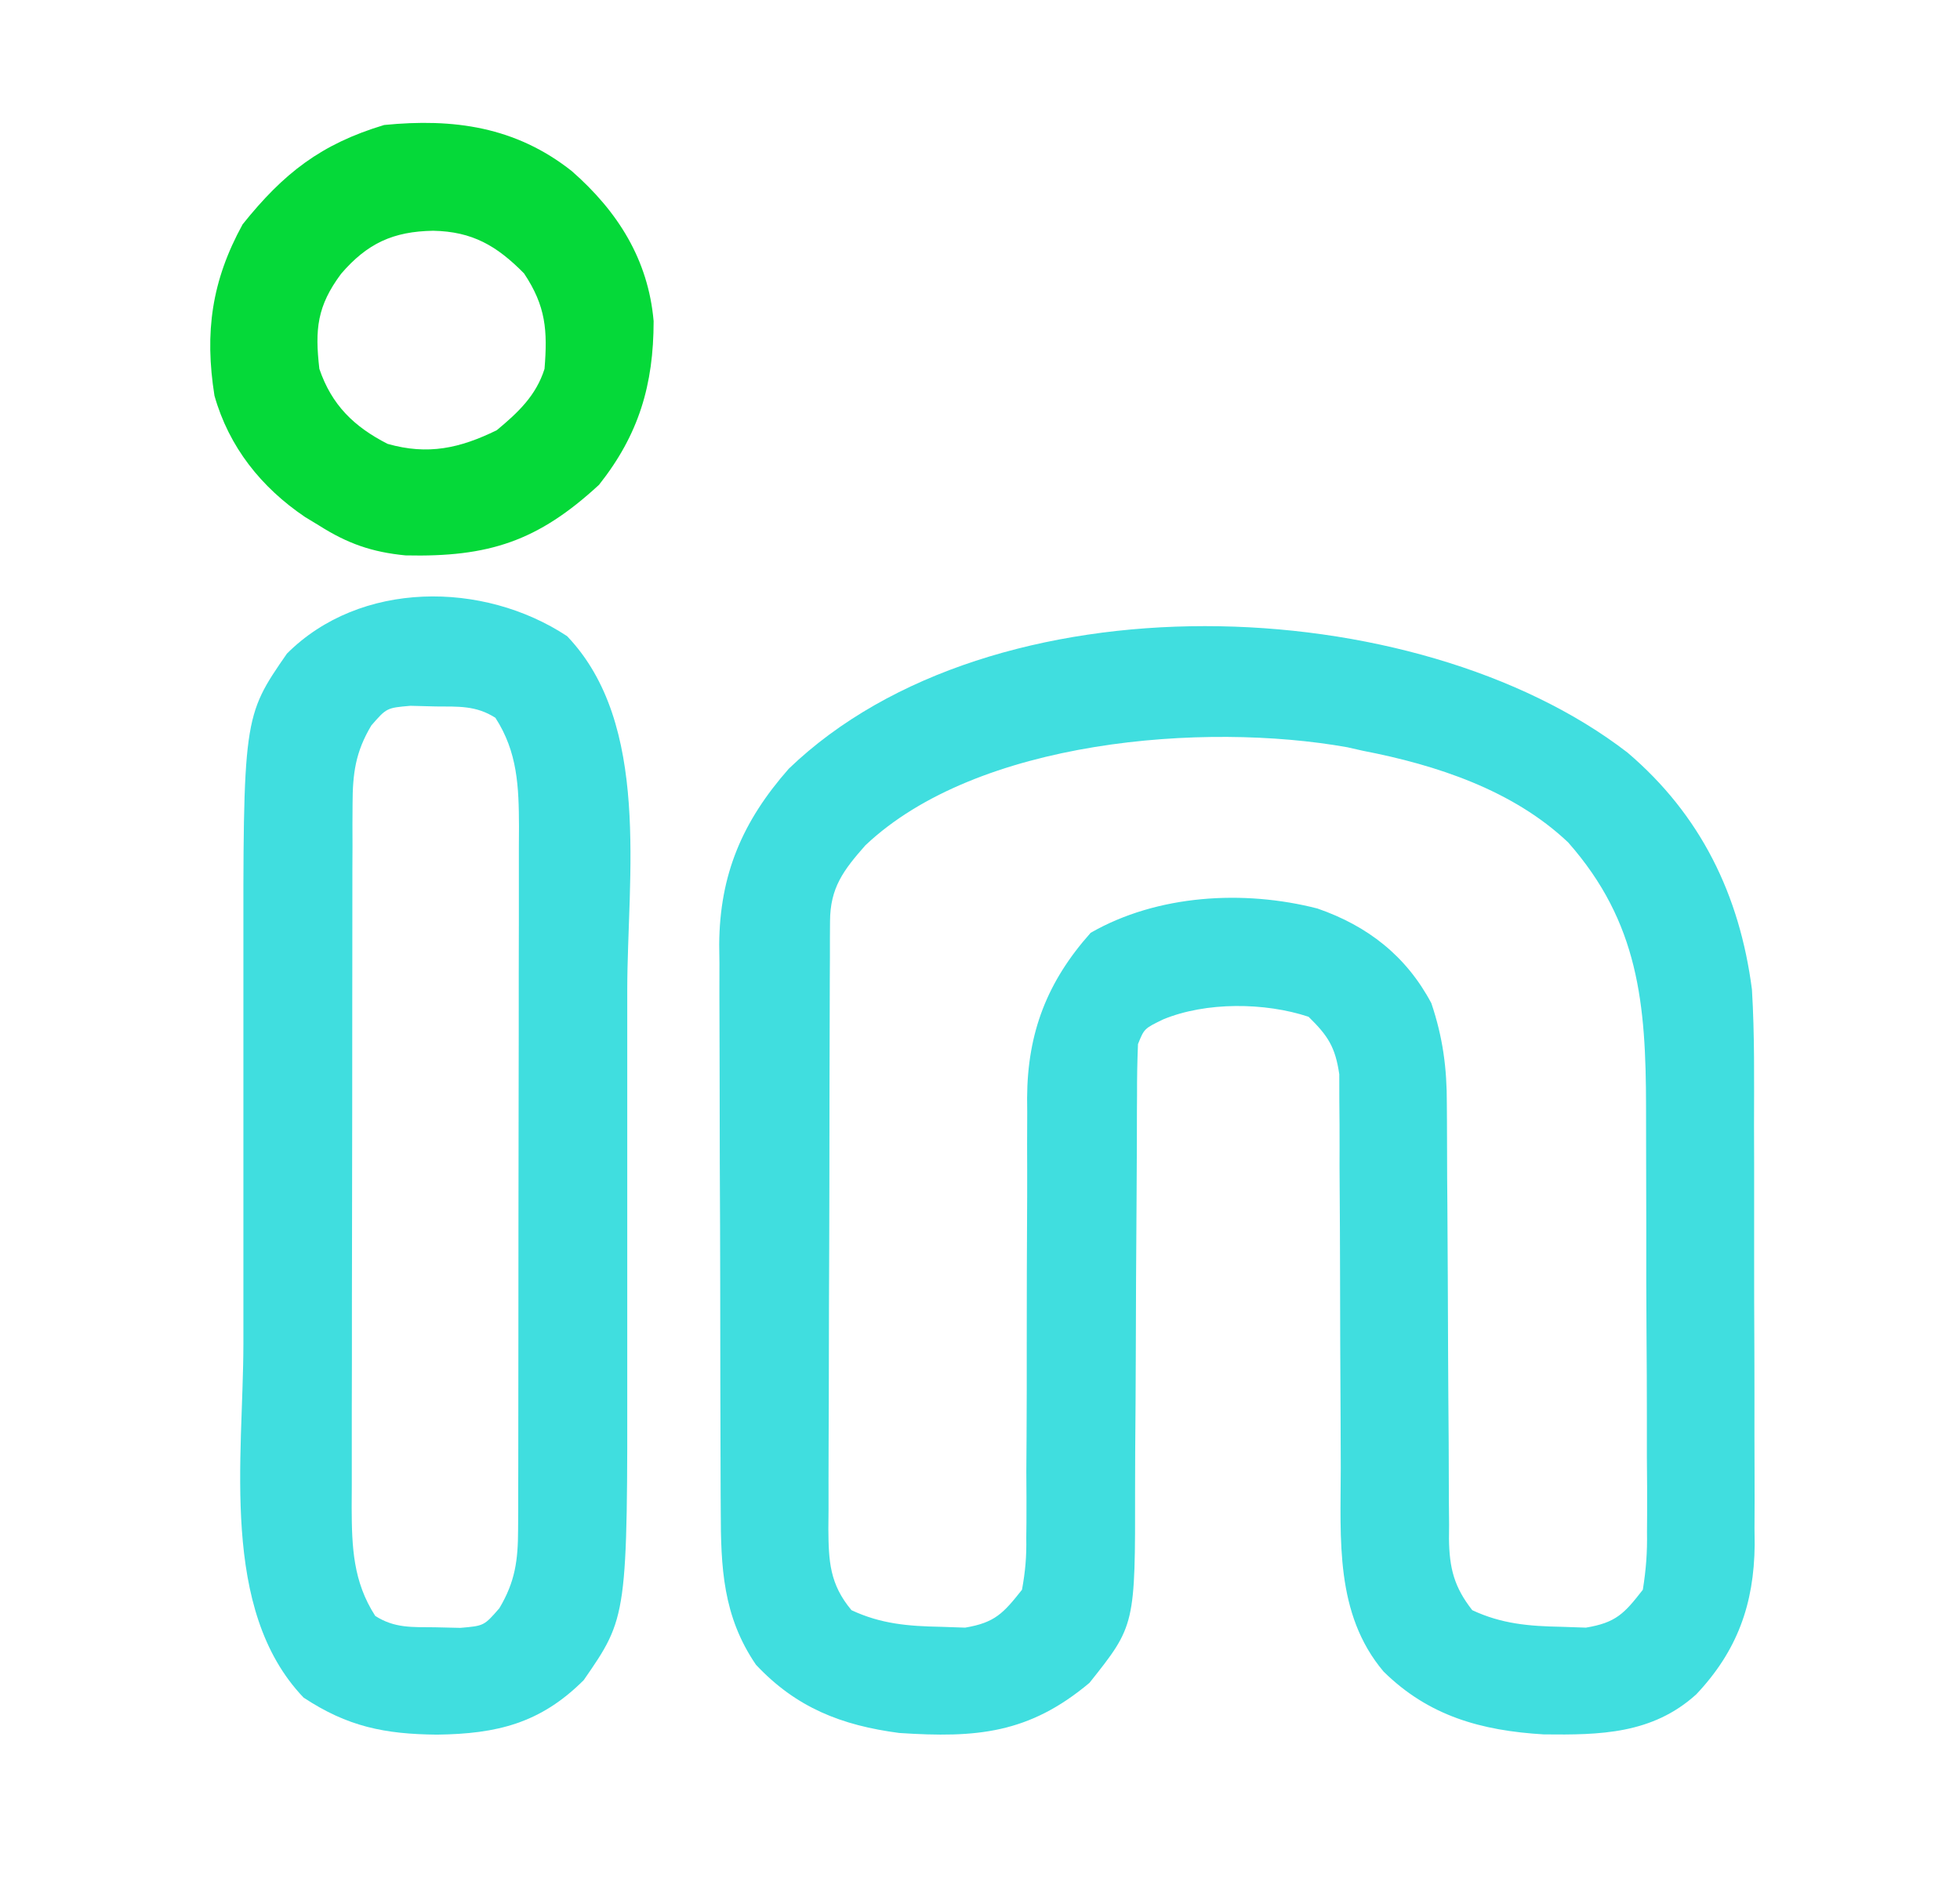
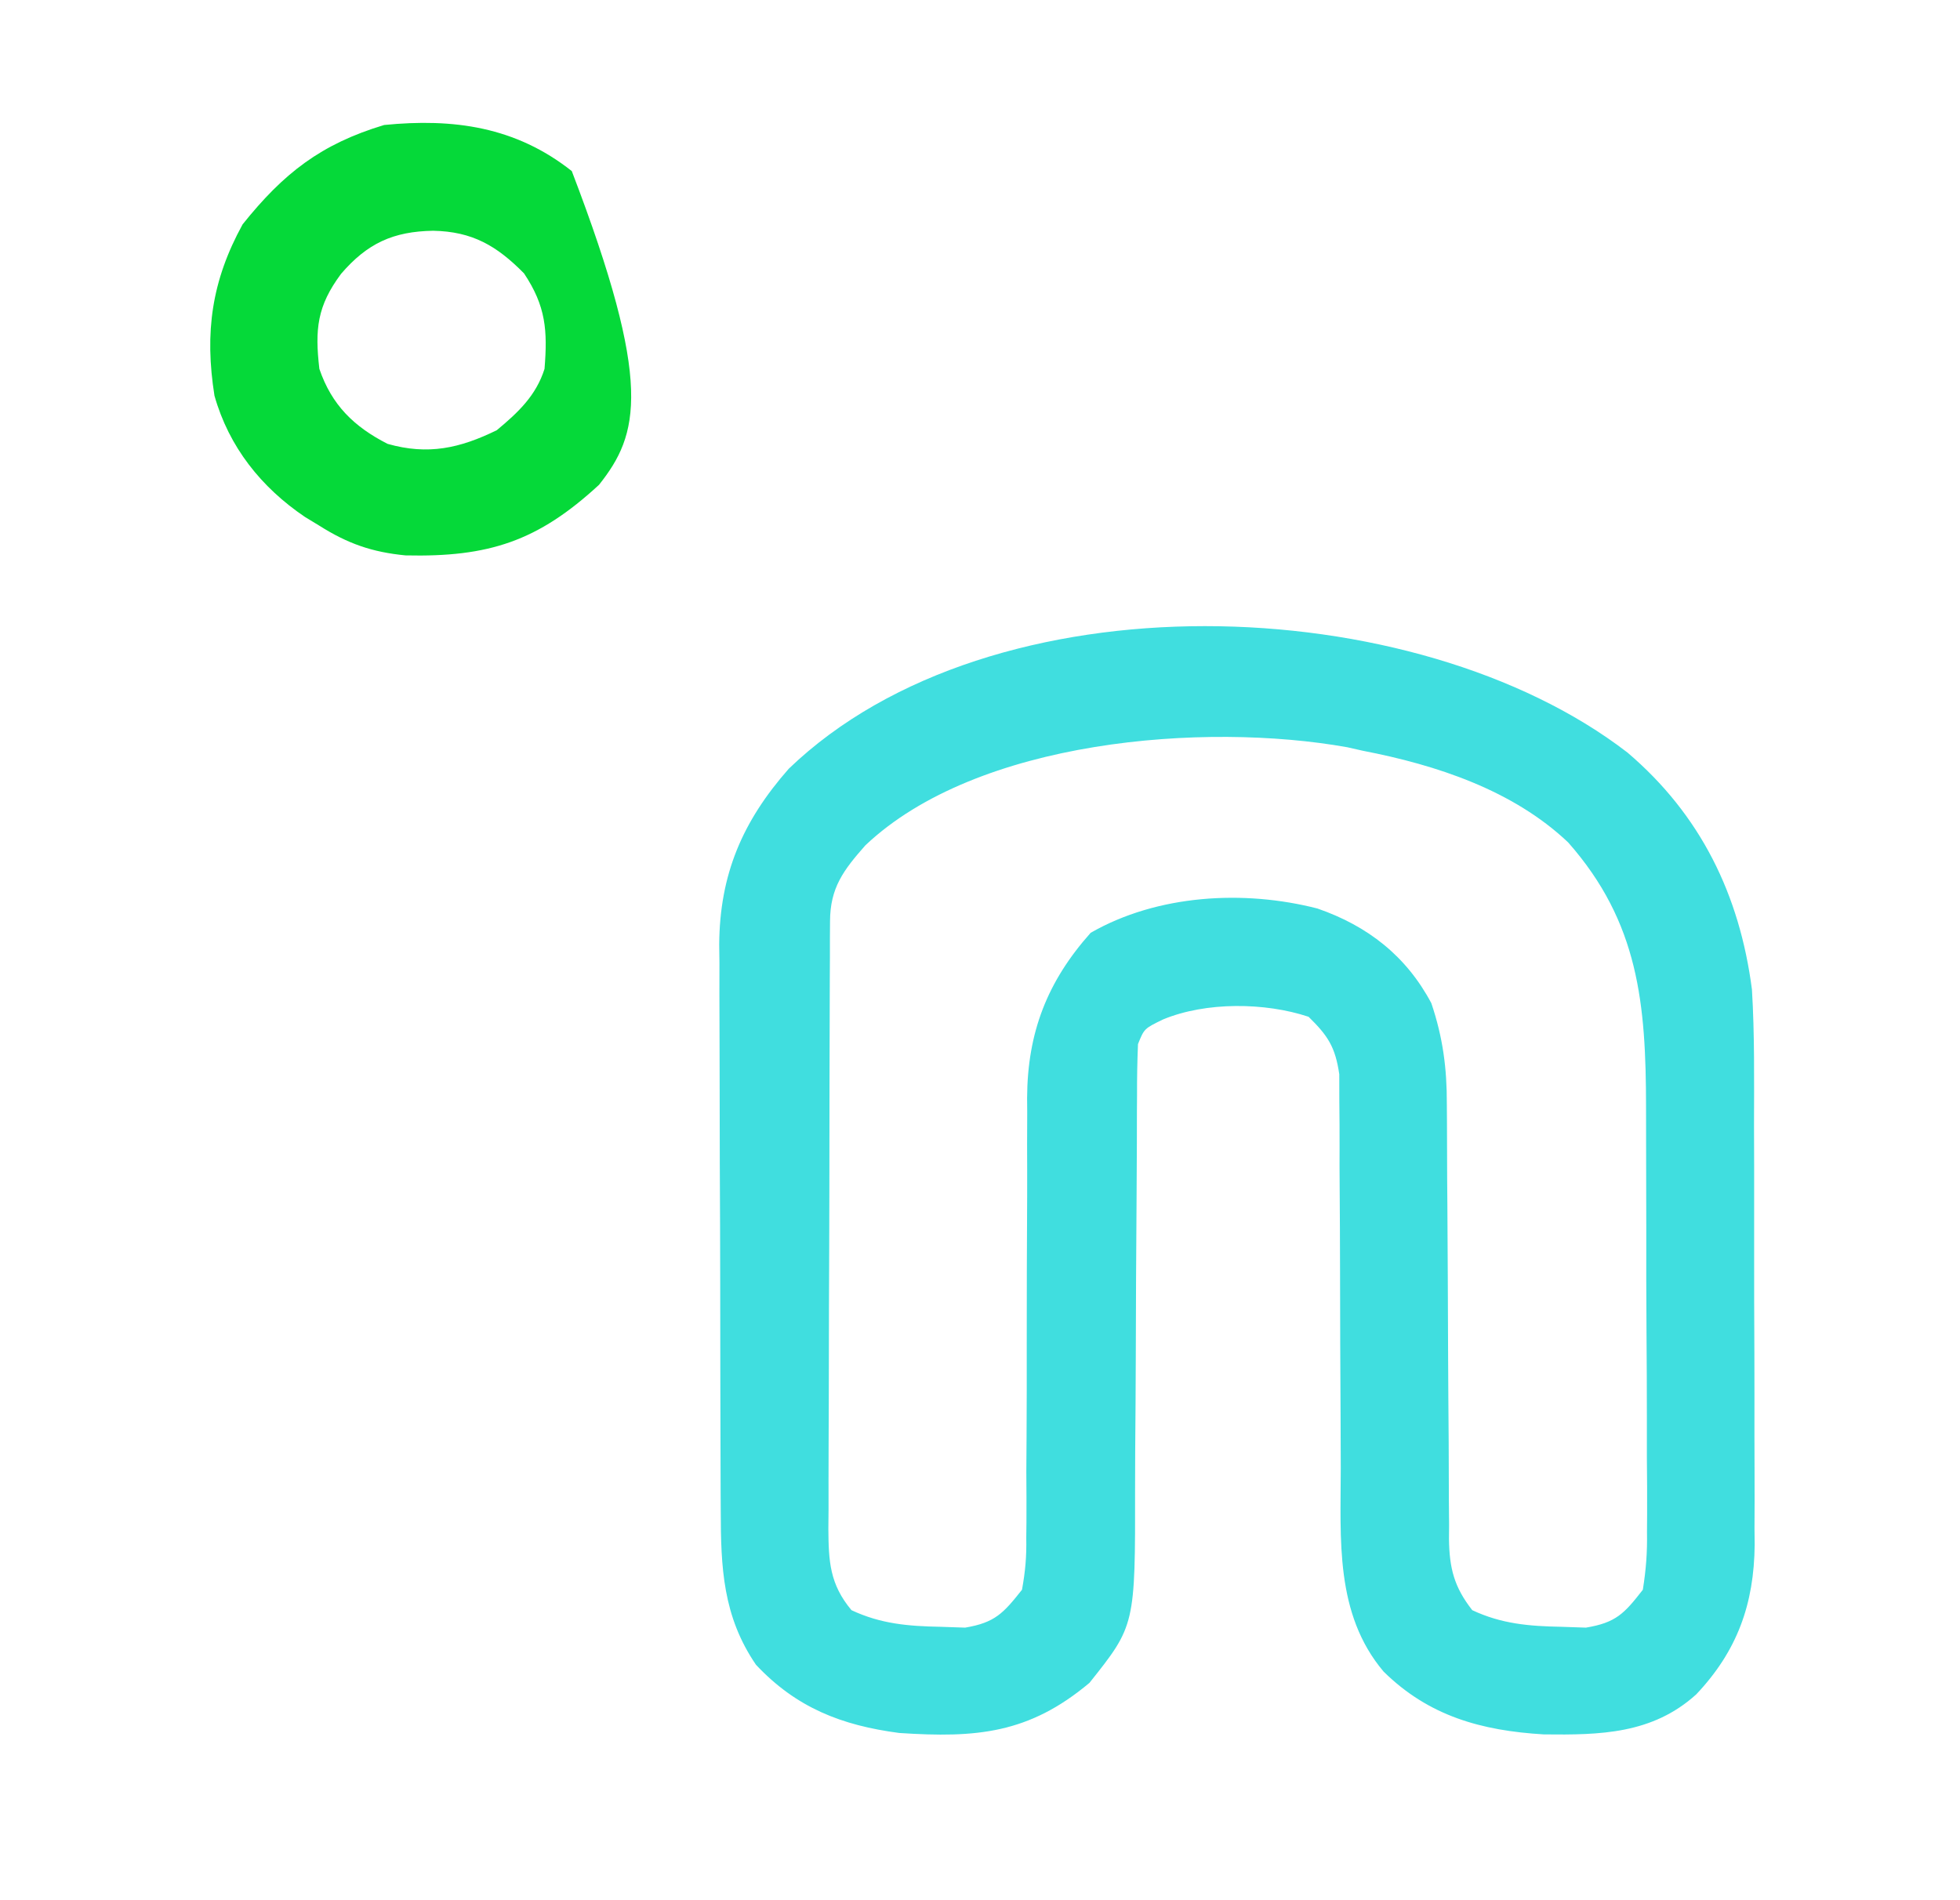
<svg xmlns="http://www.w3.org/2000/svg" width="33" height="32" viewBox="0 0 33 32" fill="none">
  <path d="M27.401 12.673C28.634 13.722 29.291 15.072 29.497 16.664C29.543 17.425 29.533 18.189 29.532 18.951C29.532 19.173 29.533 19.396 29.534 19.618C29.534 20.083 29.534 20.548 29.534 21.012C29.533 21.606 29.535 22.199 29.538 22.793C29.539 23.252 29.54 23.71 29.539 24.169C29.539 24.388 29.54 24.607 29.541 24.826C29.542 25.132 29.542 25.438 29.54 25.745C29.541 25.834 29.542 25.923 29.543 26.015C29.533 27.016 29.248 27.805 28.559 28.534C27.82 29.203 26.941 29.219 25.992 29.208C24.942 29.145 24.056 28.9 23.295 28.15C22.473 27.177 22.573 25.921 22.574 24.719C22.574 24.432 22.573 24.145 22.571 23.858C22.566 23.044 22.563 22.229 22.562 21.414C22.561 20.914 22.559 20.414 22.555 19.913C22.553 19.724 22.553 19.534 22.554 19.344C22.555 19.078 22.553 18.813 22.55 18.548C22.55 18.397 22.549 18.247 22.549 18.091C22.482 17.633 22.36 17.444 22.032 17.123C21.299 16.879 20.304 16.869 19.584 17.167C19.265 17.322 19.265 17.322 19.16 17.583C19.148 17.871 19.143 18.157 19.144 18.445C19.143 18.534 19.143 18.623 19.142 18.714C19.142 18.908 19.141 19.102 19.141 19.295C19.14 19.602 19.138 19.91 19.136 20.217C19.13 21.09 19.124 21.964 19.123 22.838C19.121 23.372 19.118 23.906 19.113 24.44C19.112 24.643 19.111 24.846 19.111 25.049C19.114 27.372 19.114 27.372 18.343 28.34C17.326 29.193 16.446 29.271 15.14 29.184C14.169 29.056 13.407 28.759 12.728 28.035C12.171 27.22 12.136 26.398 12.135 25.439C12.134 25.328 12.134 25.218 12.133 25.104C12.132 24.739 12.131 24.375 12.13 24.01C12.13 23.756 12.129 23.501 12.128 23.247C12.127 22.714 12.126 22.181 12.126 21.648C12.125 20.967 12.123 20.285 12.119 19.604C12.117 19.079 12.117 18.553 12.116 18.028C12.116 17.777 12.115 17.526 12.114 17.275C12.112 16.923 12.112 16.571 12.113 16.219C12.111 16.116 12.111 16.013 12.109 15.907C12.117 14.726 12.5 13.832 13.281 12.945C16.702 9.655 23.835 9.924 27.401 12.673ZM14.569 14.237C14.201 14.655 13.977 14.949 13.975 15.516C13.975 15.612 13.974 15.708 13.973 15.807C13.973 15.913 13.973 16.018 13.973 16.127C13.972 16.238 13.972 16.35 13.971 16.464C13.969 16.833 13.969 17.202 13.968 17.571C13.967 17.827 13.967 18.082 13.966 18.338C13.965 18.875 13.964 19.412 13.964 19.949C13.963 20.637 13.96 21.326 13.957 22.014C13.955 22.543 13.954 23.071 13.954 23.6C13.954 23.854 13.953 24.107 13.951 24.361C13.949 24.716 13.95 25.071 13.95 25.426C13.949 25.531 13.948 25.636 13.947 25.744C13.951 26.293 13.969 26.677 14.336 27.116C14.83 27.348 15.295 27.386 15.836 27.396C15.973 27.401 16.109 27.405 16.25 27.41C16.752 27.326 16.893 27.168 17.207 26.772C17.264 26.457 17.285 26.213 17.279 25.899C17.281 25.77 17.281 25.77 17.282 25.638C17.284 25.355 17.282 25.072 17.28 24.788C17.282 24.59 17.283 24.392 17.284 24.195C17.287 23.674 17.288 23.153 17.287 22.633C17.286 21.801 17.29 20.969 17.294 20.137C17.295 19.847 17.294 19.558 17.293 19.268C17.294 19.089 17.294 18.91 17.295 18.73C17.294 18.611 17.294 18.611 17.293 18.489C17.299 17.386 17.633 16.528 18.363 15.709C19.486 15.064 20.943 14.981 22.182 15.3C23.026 15.592 23.677 16.099 24.099 16.894C24.293 17.468 24.362 17.99 24.36 18.592C24.36 18.677 24.361 18.763 24.362 18.851C24.363 19.035 24.364 19.219 24.364 19.403C24.364 19.695 24.366 19.986 24.369 20.278C24.375 21.107 24.378 21.936 24.381 22.764C24.383 23.272 24.387 23.78 24.391 24.288C24.392 24.482 24.393 24.675 24.393 24.868C24.393 25.138 24.395 25.408 24.398 25.678C24.397 25.757 24.397 25.837 24.396 25.918C24.403 26.412 24.483 26.726 24.788 27.116C25.282 27.348 25.747 27.386 26.289 27.396C26.425 27.401 26.561 27.405 26.702 27.41C27.208 27.326 27.347 27.174 27.66 26.772C27.715 26.425 27.736 26.143 27.73 25.797C27.731 25.652 27.731 25.652 27.732 25.503C27.734 25.184 27.731 24.865 27.728 24.545C27.728 24.322 27.728 24.099 27.728 23.876C27.728 23.408 27.726 22.941 27.722 22.473C27.717 21.876 27.717 21.279 27.718 20.682C27.718 20.221 27.717 19.761 27.715 19.3C27.714 19.08 27.714 18.86 27.714 18.64C27.712 16.909 27.593 15.536 26.403 14.187C25.475 13.306 24.181 12.882 22.95 12.644C22.862 12.624 22.774 12.604 22.684 12.584C20.277 12.154 16.45 12.453 14.569 14.237Z" fill="#40DEDF" />
-   <path d="M9.548 10.713C10.965 12.196 10.563 14.768 10.561 16.664C10.561 16.904 10.561 17.144 10.561 17.385C10.561 17.885 10.561 18.385 10.561 18.886C10.56 19.522 10.56 20.159 10.561 20.795C10.561 21.29 10.561 21.785 10.561 22.28C10.561 22.515 10.561 22.749 10.561 22.983C10.565 27.229 10.565 27.229 9.828 28.294C9.1 29.021 8.369 29.199 7.358 29.212C6.473 29.204 5.85 29.076 5.111 28.588C3.694 27.105 4.096 24.533 4.098 22.637C4.098 22.397 4.098 22.156 4.098 21.916C4.098 21.416 4.098 20.915 4.098 20.415C4.099 19.779 4.099 19.142 4.098 18.506C4.098 18.011 4.098 17.516 4.098 17.021C4.098 16.786 4.098 16.552 4.098 16.317C4.094 12.072 4.094 12.072 4.831 11.007C6.063 9.775 8.133 9.779 9.548 10.713ZM6.252 12.217C5.984 12.666 5.937 13.027 5.936 13.545C5.935 13.657 5.935 13.768 5.934 13.883C5.934 14.005 5.934 14.127 5.935 14.253C5.934 14.382 5.934 14.511 5.933 14.643C5.932 15.07 5.932 15.497 5.932 15.924C5.932 16.22 5.931 16.517 5.931 16.813C5.93 17.435 5.93 18.056 5.93 18.678C5.93 19.395 5.929 20.113 5.927 20.831C5.925 21.522 5.925 22.213 5.925 22.905C5.925 23.198 5.924 23.492 5.923 23.786C5.922 24.197 5.923 24.608 5.923 25.018C5.923 25.14 5.922 25.261 5.921 25.386C5.924 26.054 5.944 26.634 6.318 27.213C6.645 27.422 6.939 27.4 7.322 27.404C7.463 27.407 7.604 27.411 7.749 27.414C8.149 27.38 8.149 27.38 8.407 27.084C8.675 26.635 8.722 26.274 8.723 25.756C8.724 25.644 8.724 25.532 8.725 25.417C8.725 25.295 8.725 25.174 8.725 25.048C8.725 24.919 8.725 24.79 8.726 24.657C8.727 24.231 8.727 23.804 8.727 23.377C8.728 23.081 8.728 22.784 8.728 22.488C8.729 21.866 8.729 21.245 8.729 20.623C8.729 19.905 8.73 19.188 8.732 18.47C8.734 17.779 8.734 17.087 8.734 16.396C8.734 16.102 8.735 15.809 8.736 15.515C8.737 15.104 8.736 14.693 8.736 14.283C8.737 14.1 8.737 14.1 8.738 13.915C8.735 13.247 8.715 12.666 8.341 12.088C8.014 11.879 7.72 11.9 7.337 11.897C7.196 11.894 7.055 11.89 6.91 11.886C6.51 11.921 6.51 11.921 6.252 12.217Z" fill="#40DEDF" />
-   <path d="M9.627 2.881C10.402 3.561 10.914 4.37 11.005 5.408C11.004 6.477 10.758 7.316 10.086 8.164C9.055 9.116 8.229 9.385 6.827 9.353C6.262 9.298 5.855 9.155 5.377 8.853C5.257 8.78 5.257 8.78 5.135 8.706C4.398 8.208 3.855 7.527 3.611 6.664C3.442 5.6 3.563 4.728 4.085 3.778C4.774 2.917 5.404 2.425 6.468 2.105C7.635 1.989 8.681 2.133 9.627 2.881ZM5.743 4.611C5.339 5.154 5.3 5.545 5.377 6.212C5.584 6.819 5.959 7.186 6.526 7.475C7.206 7.668 7.741 7.55 8.364 7.245C8.723 6.947 9.026 6.662 9.168 6.212C9.22 5.566 9.192 5.157 8.823 4.604C8.363 4.138 7.953 3.899 7.294 3.886C6.619 3.897 6.184 4.098 5.743 4.611Z" fill="#05D939" />
+   <path d="M9.627 2.881C11.004 6.477 10.758 7.316 10.086 8.164C9.055 9.116 8.229 9.385 6.827 9.353C6.262 9.298 5.855 9.155 5.377 8.853C5.257 8.78 5.257 8.78 5.135 8.706C4.398 8.208 3.855 7.527 3.611 6.664C3.442 5.6 3.563 4.728 4.085 3.778C4.774 2.917 5.404 2.425 6.468 2.105C7.635 1.989 8.681 2.133 9.627 2.881ZM5.743 4.611C5.339 5.154 5.3 5.545 5.377 6.212C5.584 6.819 5.959 7.186 6.526 7.475C7.206 7.668 7.741 7.55 8.364 7.245C8.723 6.947 9.026 6.662 9.168 6.212C9.22 5.566 9.192 5.157 8.823 4.604C8.363 4.138 7.953 3.899 7.294 3.886C6.619 3.897 6.184 4.098 5.743 4.611Z" fill="#05D939" />
</svg>